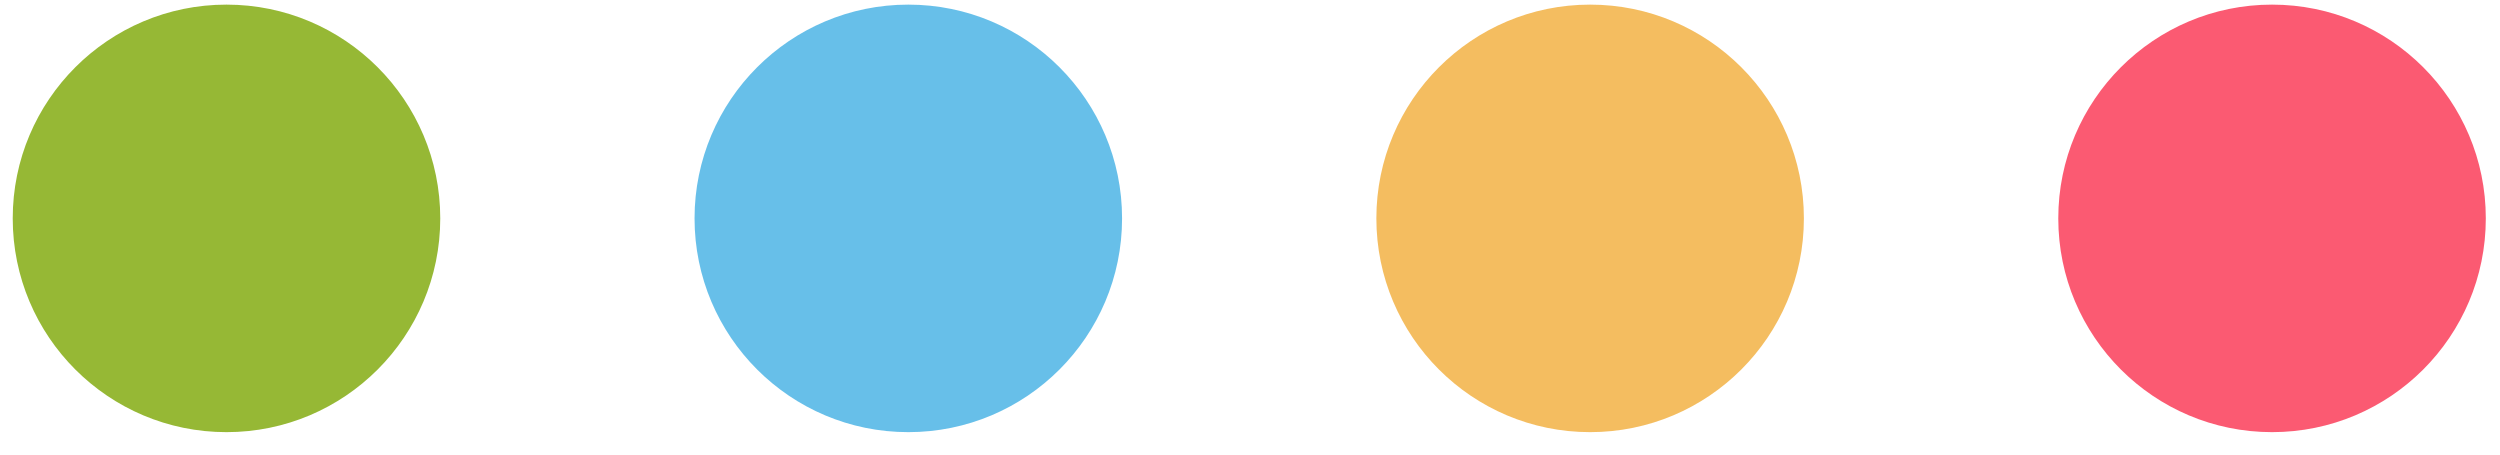
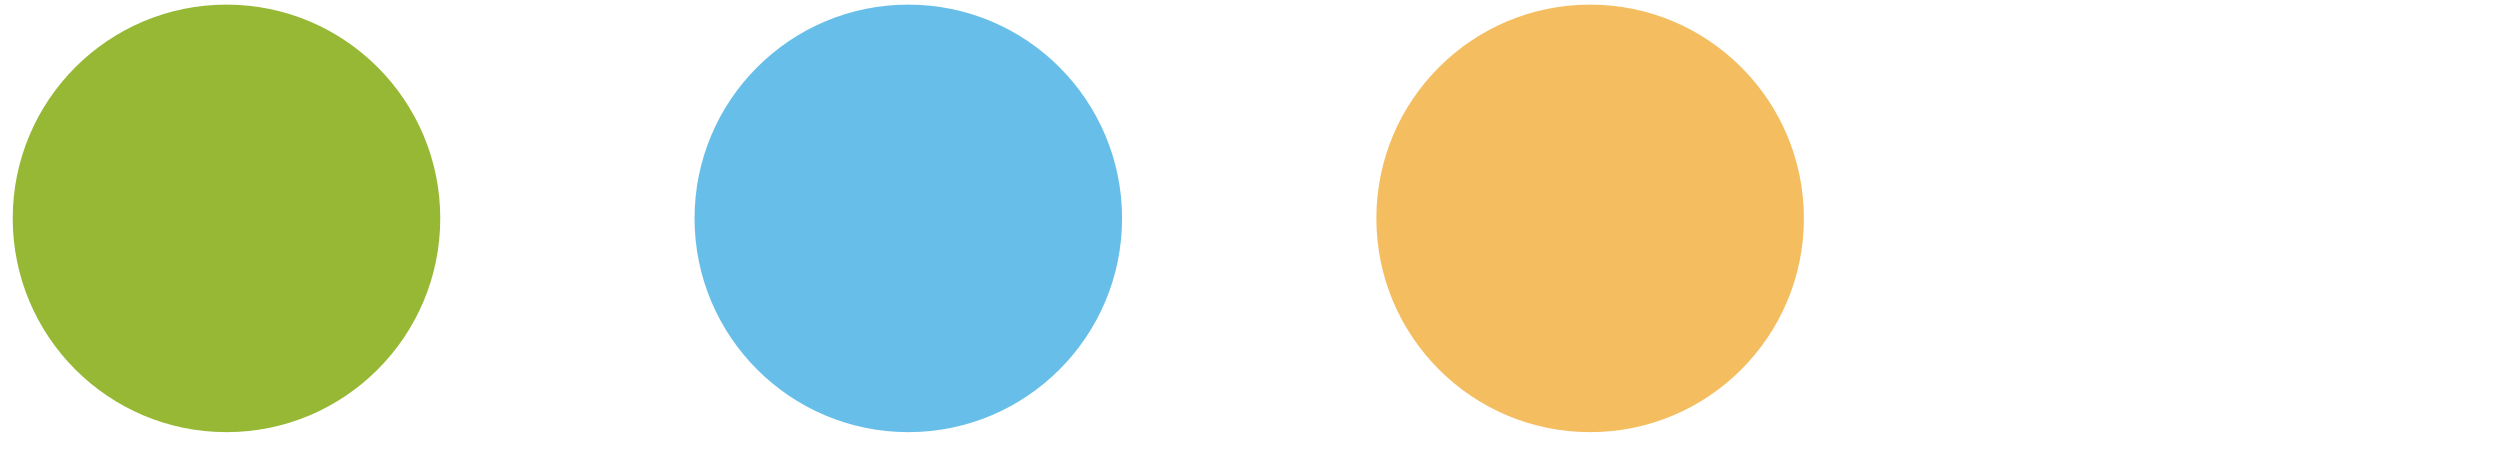
<svg xmlns="http://www.w3.org/2000/svg" width="99" height="18" viewBox="0 0 99 18" fill="none">
  <circle cx="8.969" cy="8.648" r="8.465" fill="#96B835" />
  <circle cx="35.969" cy="8.648" r="8.465" fill="#67BFE9" />
  <circle cx="62.969" cy="8.648" r="8.465" fill="#F4BD60" />
-   <circle cx="89.973" cy="8.648" r="8.465" fill="#FB5A72" />
</svg>